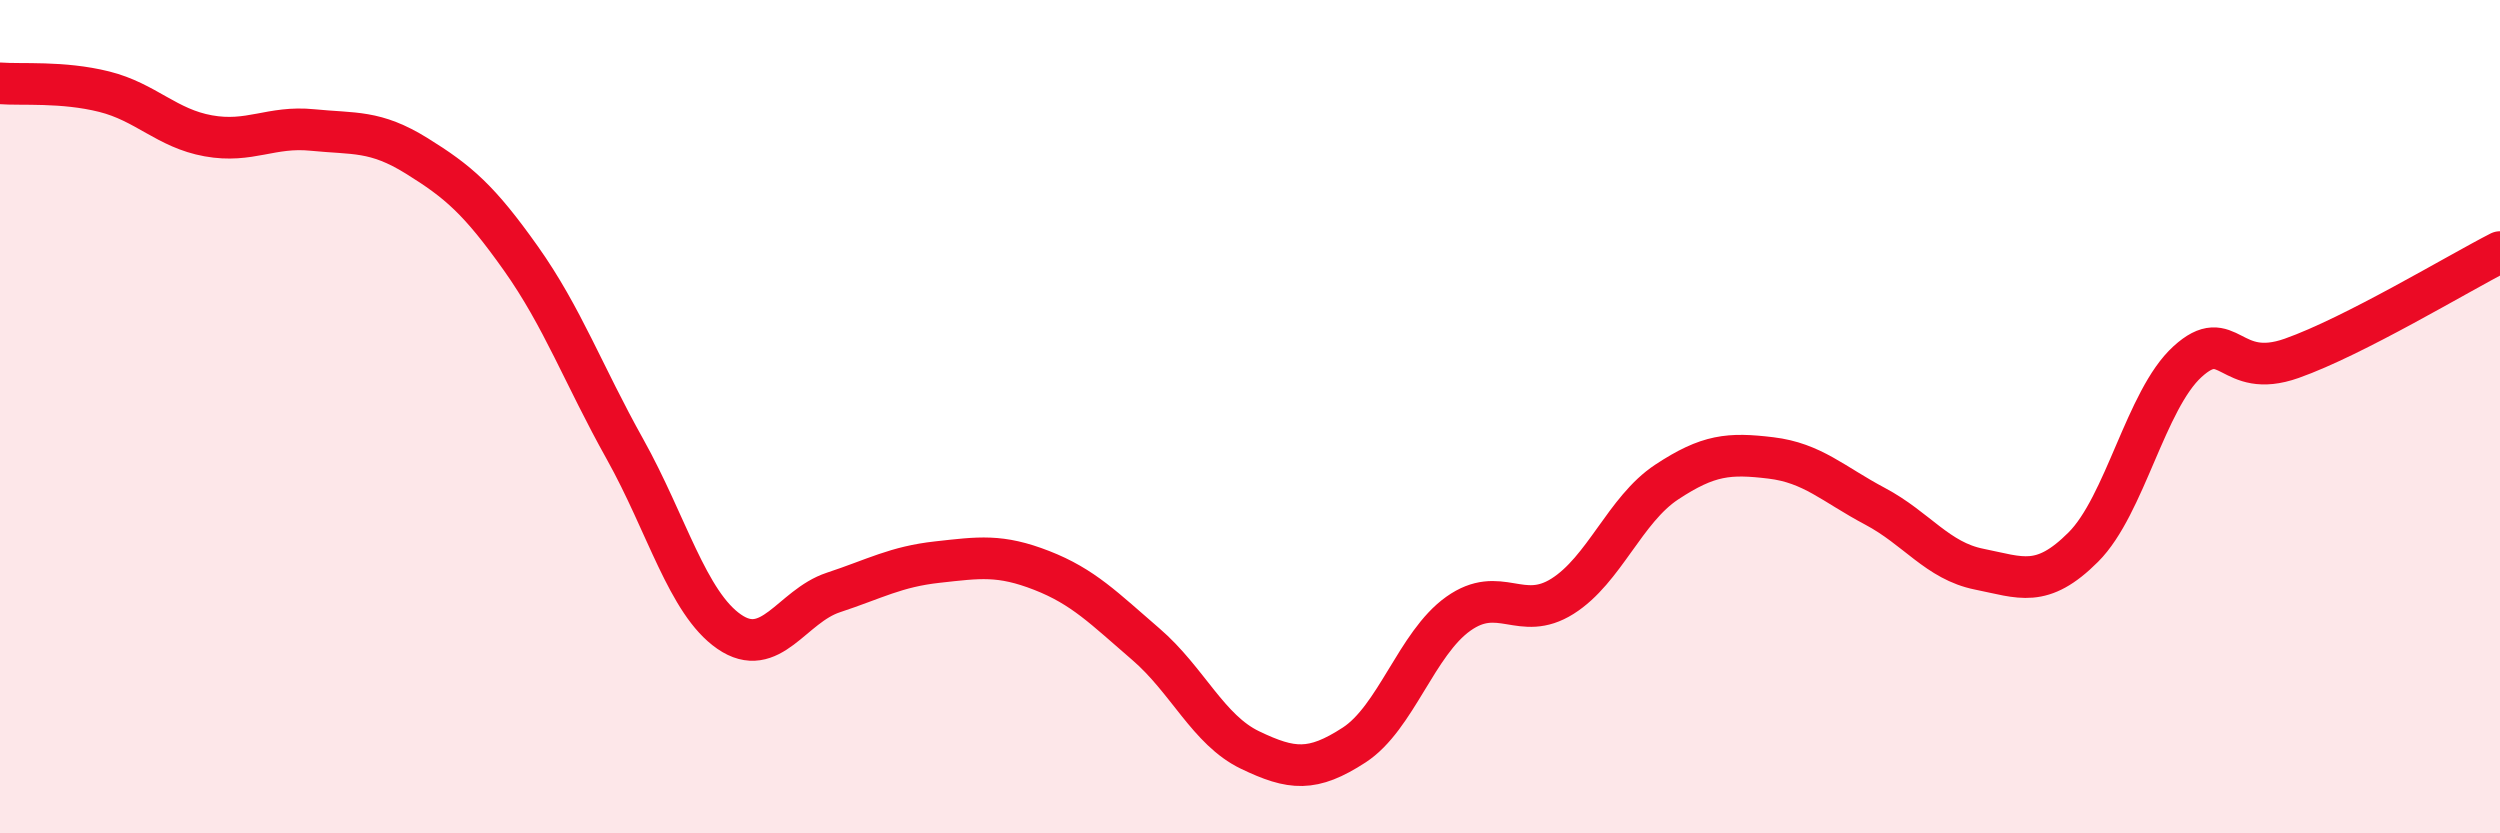
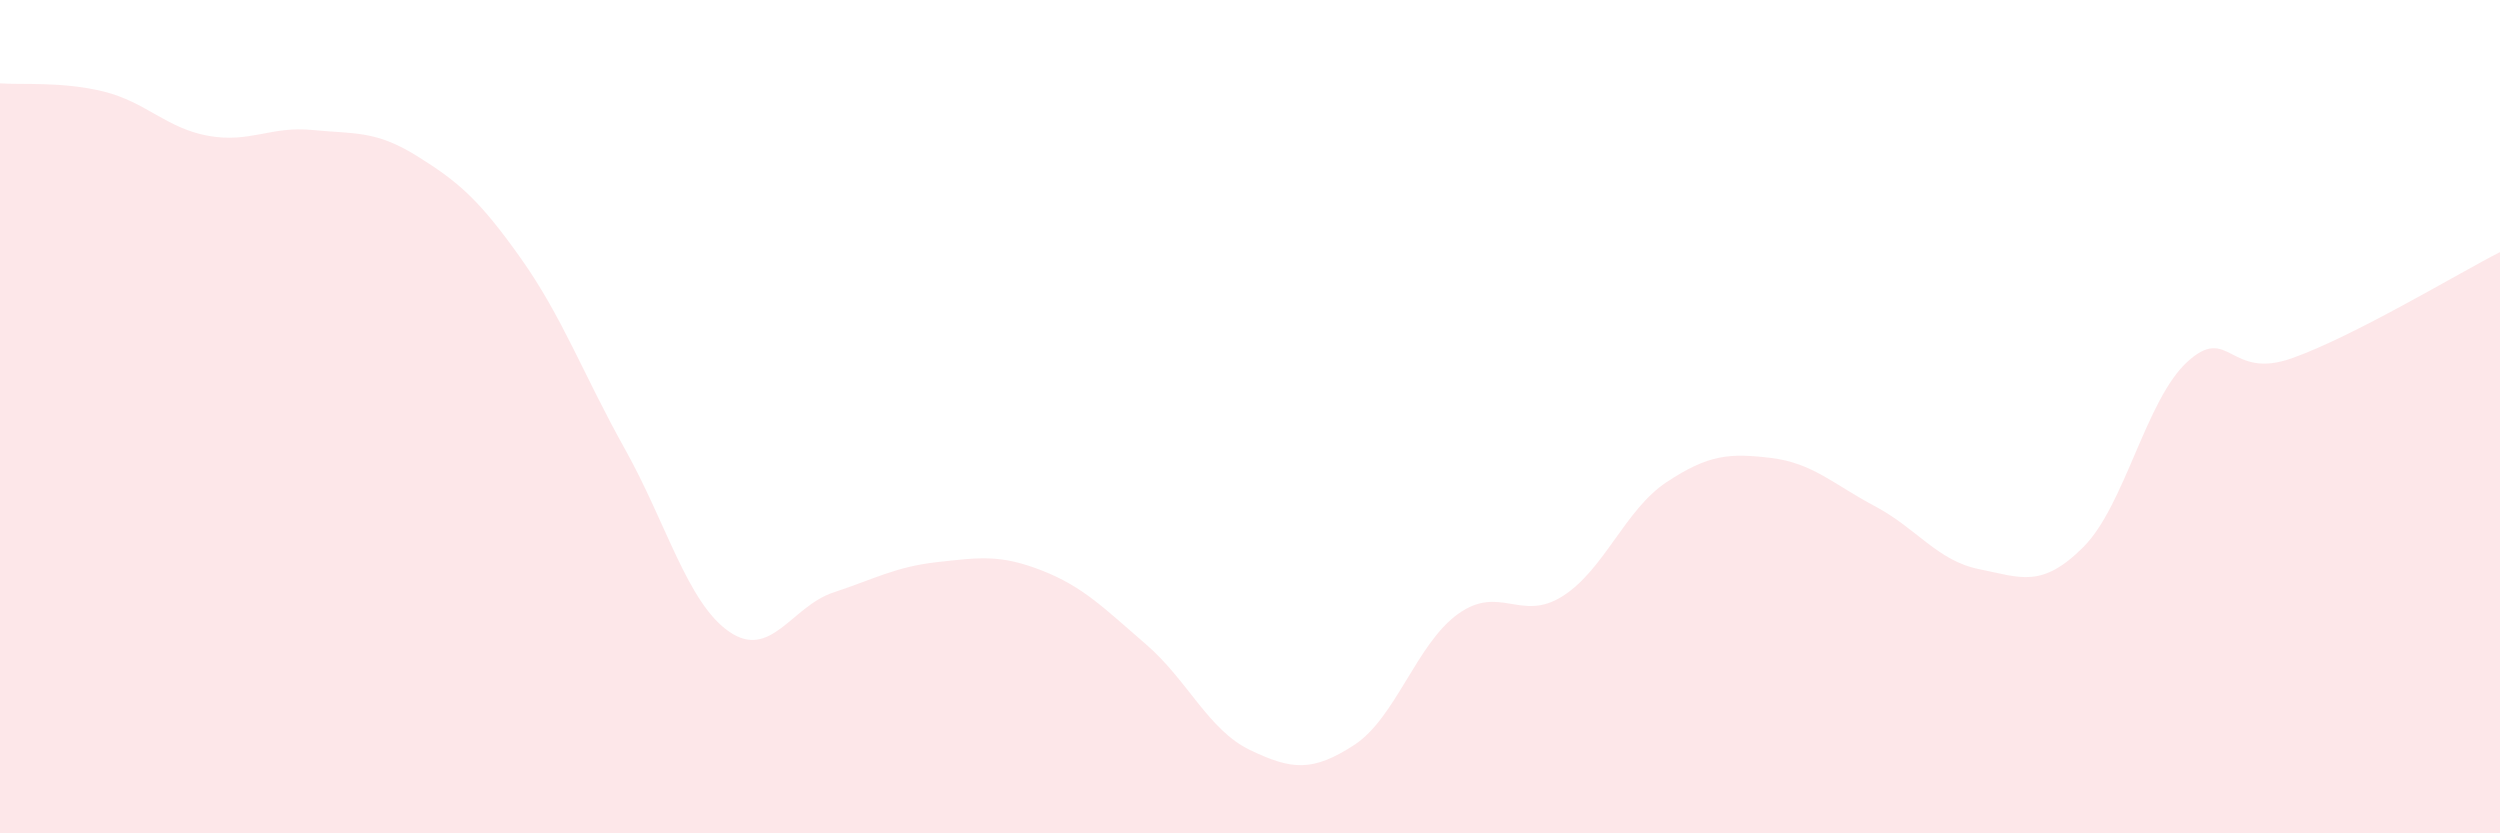
<svg xmlns="http://www.w3.org/2000/svg" width="60" height="20" viewBox="0 0 60 20">
  <path d="M 0,2 C 0.5,2.04 1.5,1.95 2.5,2.2 C 3.5,2.45 4,3.08 5,3.26 C 6,3.44 6.5,3.02 7.5,3.12 C 8.5,3.22 9,3.12 10,3.74 C 11,4.36 11.5,4.79 12.5,6.2 C 13.5,7.61 14,8.99 15,10.78 C 16,12.57 16.5,14.47 17.5,15.16 C 18.5,15.85 19,14.55 20,14.22 C 21,13.89 21.5,13.6 22.5,13.49 C 23.5,13.38 24,13.3 25,13.69 C 26,14.08 26.5,14.6 27.5,15.46 C 28.5,16.32 29,17.52 30,18 C 31,18.48 31.5,18.53 32.5,17.88 C 33.5,17.23 34,15.44 35,14.73 C 36,14.02 36.5,14.94 37.5,14.31 C 38.5,13.68 39,12.23 40,11.57 C 41,10.91 41.5,10.87 42.5,10.99 C 43.5,11.11 44,11.62 45,12.15 C 46,12.68 46.5,13.46 47.5,13.66 C 48.5,13.86 49,14.13 50,13.13 C 51,12.13 51.5,9.59 52.5,8.68 C 53.5,7.77 53.5,9.13 55,8.6 C 56.5,8.07 59,6.56 60,6.05L60 20L0 20Z" fill="#EB0A25" opacity="0.1" stroke-linecap="round" stroke-linejoin="round" />
-   <path d="M 0,2 C 0.5,2.04 1.5,1.95 2.5,2.2 C 3.5,2.45 4,3.08 5,3.26 C 6,3.44 6.5,3.02 7.5,3.12 C 8.5,3.22 9,3.12 10,3.74 C 11,4.36 11.5,4.79 12.5,6.2 C 13.5,7.61 14,8.99 15,10.78 C 16,12.57 16.5,14.47 17.5,15.16 C 18.5,15.85 19,14.55 20,14.22 C 21,13.89 21.5,13.6 22.5,13.49 C 23.5,13.38 24,13.3 25,13.69 C 26,14.08 26.5,14.6 27.5,15.46 C 28.5,16.32 29,17.52 30,18 C 31,18.48 31.5,18.53 32.5,17.88 C 33.5,17.23 34,15.44 35,14.73 C 36,14.02 36.5,14.94 37.5,14.31 C 38.5,13.68 39,12.23 40,11.57 C 41,10.91 41.5,10.87 42.5,10.99 C 43.5,11.11 44,11.62 45,12.15 C 46,12.68 46.5,13.46 47.5,13.66 C 48.5,13.86 49,14.13 50,13.13 C 51,12.13 51.5,9.59 52.5,8.68 C 53.5,7.77 53.5,9.13 55,8.6 C 56.5,8.07 59,6.56 60,6.05" stroke="#EB0A25" stroke-width="1" fill="none" stroke-linecap="round" stroke-linejoin="round" />
</svg>